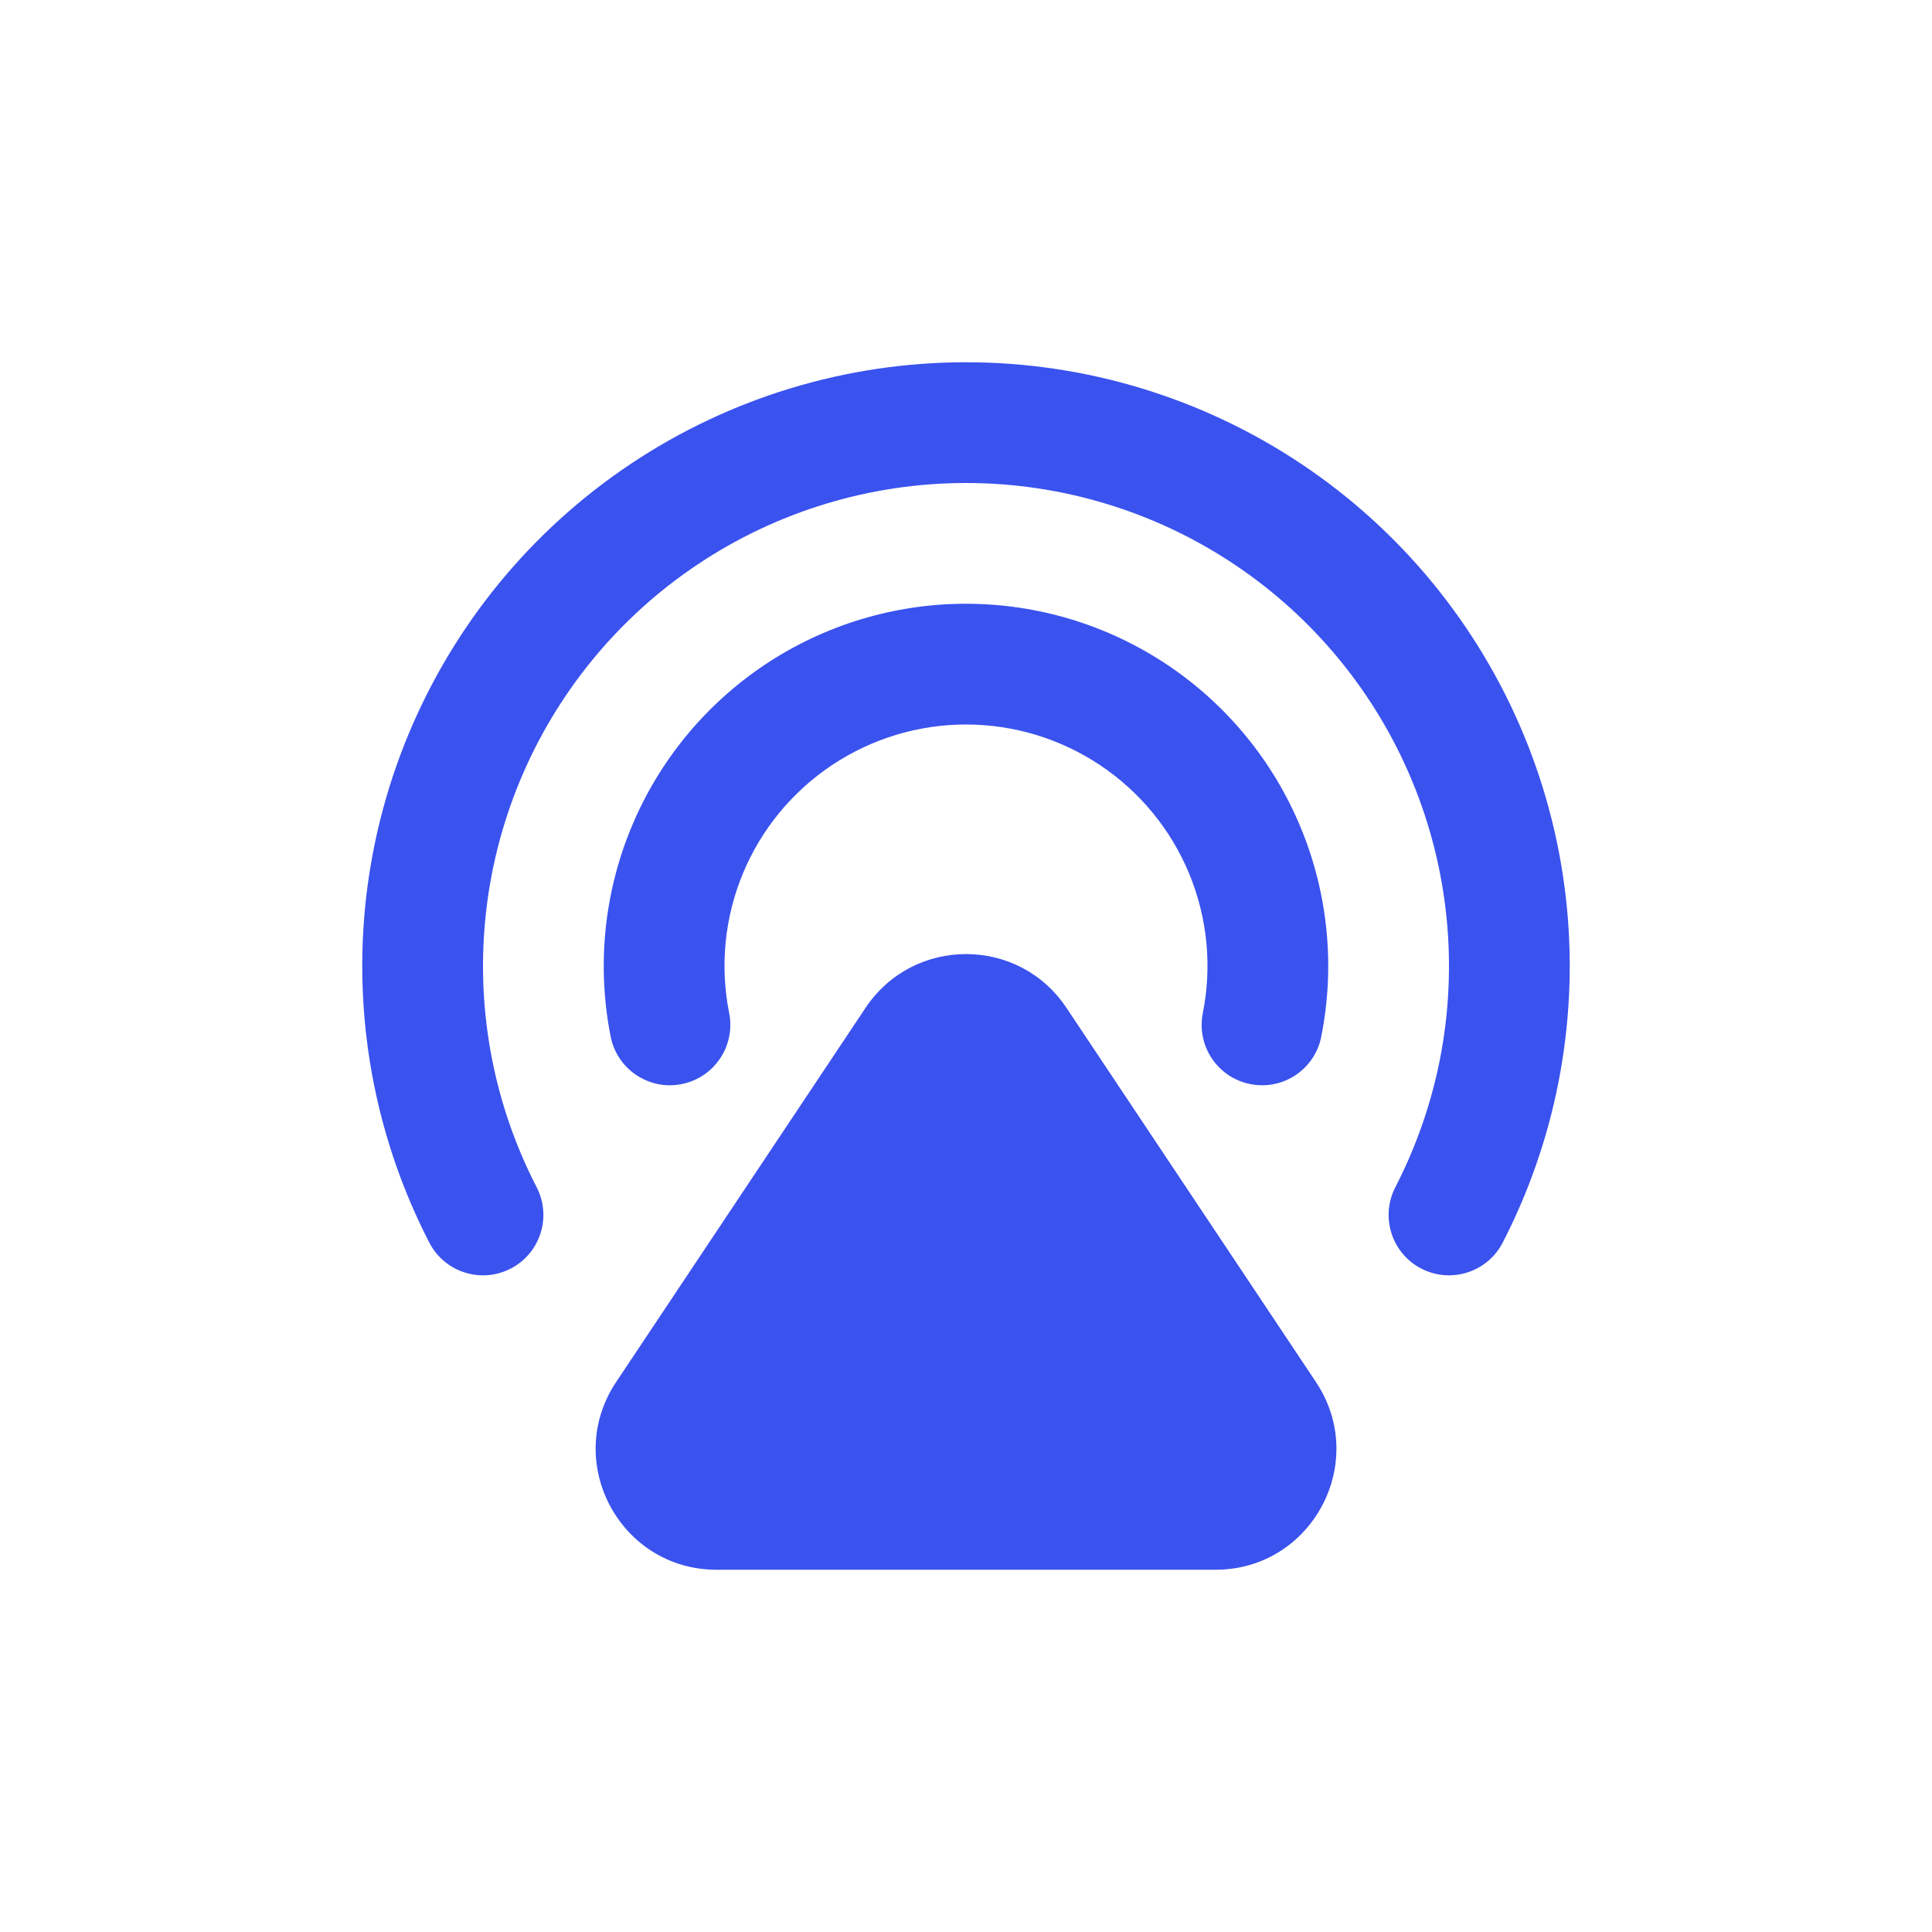
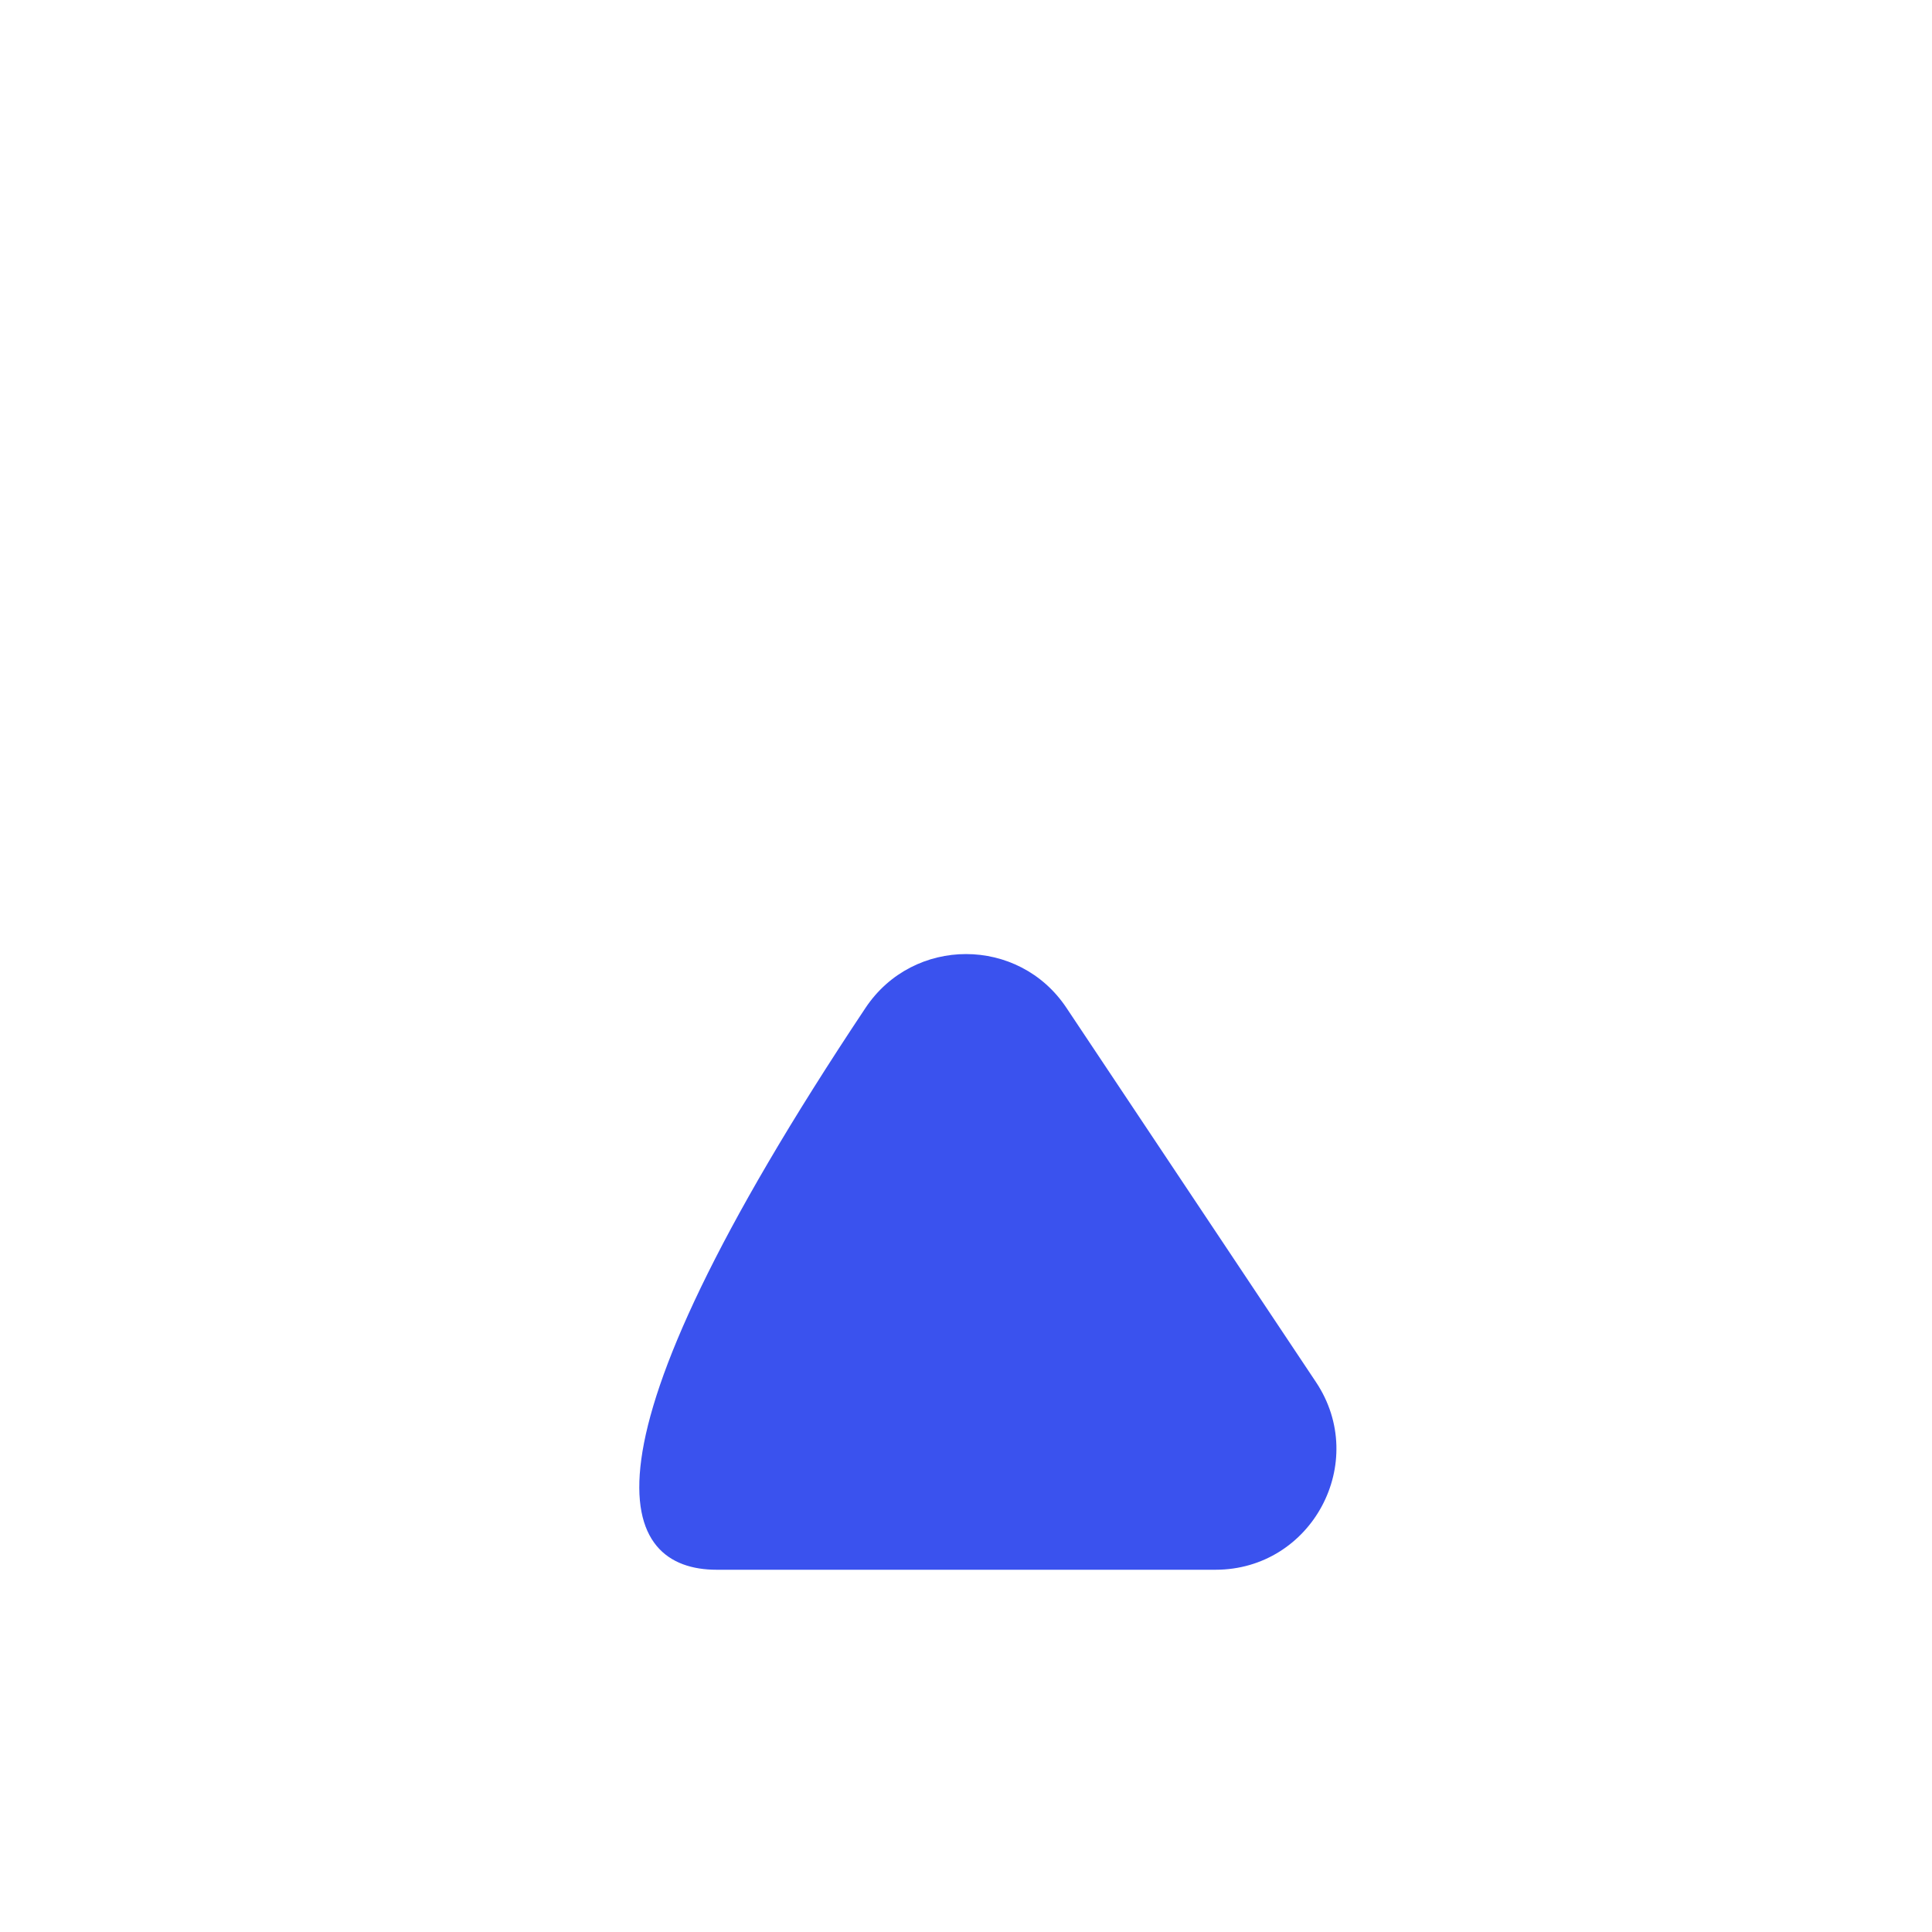
<svg xmlns="http://www.w3.org/2000/svg" width="800px" height="800px" viewBox="0 0 24 24" fill="none">
-   <path d="M13.248 12.52C12.655 11.629 11.346 11.629 10.752 12.52L7.654 17.168C6.989 18.165 7.704 19.5 8.902 19.5H15.099C16.297 19.5 17.012 18.165 16.347 17.168L13.248 12.52Z" fill="#3A52EE" />
-   <path fill-rule="evenodd" clip-rule="evenodd" d="M9.5 8.258C10.24 7.764 11.11 7.5 12 7.5C12.89 7.5 13.76 7.764 14.5 8.258C15.24 8.753 15.817 9.456 16.157 10.278C16.498 11.1 16.587 12.005 16.413 12.878C16.333 13.284 15.938 13.548 15.532 13.467C15.125 13.386 14.861 12.992 14.942 12.585C15.058 12.003 14.999 11.4 14.772 10.852C14.545 10.304 14.16 9.835 13.667 9.506C13.173 9.176 12.593 9 12 9C11.407 9 10.827 9.176 10.333 9.506C9.84 9.835 9.455 10.304 9.228 10.852C9.001 11.4 8.942 12.003 9.058 12.585C9.138 12.992 8.875 13.386 8.468 13.467C8.062 13.548 7.667 13.284 7.586 12.878C7.413 12.005 7.502 11.1 7.843 10.278C8.183 9.456 8.76 8.753 9.5 8.258Z" fill="#3A52EE" />
-   <path fill-rule="evenodd" clip-rule="evenodd" d="M7.833 5.764C9.067 4.94 10.517 4.5 12 4.5C13.483 4.5 14.933 4.94 16.167 5.764C17.4 6.588 18.361 7.759 18.929 9.13C19.497 10.5 19.645 12.008 19.356 13.463C19.219 14.153 18.986 14.817 18.667 15.436C18.477 15.804 18.025 15.949 17.656 15.759C17.288 15.569 17.144 15.117 17.333 14.749C17.588 14.254 17.775 13.723 17.885 13.171C18.116 12.007 17.997 10.8 17.543 9.704C17.089 8.608 16.32 7.67 15.333 7.011C14.347 6.352 13.187 6 12 6C10.813 6 9.653 6.352 8.667 7.011C7.68 7.67 6.911 8.608 6.457 9.704C6.003 10.8 5.884 12.007 6.115 13.171C6.225 13.723 6.411 14.254 6.667 14.749C6.856 15.117 6.712 15.569 6.344 15.759C5.975 15.949 5.523 15.804 5.333 15.436C5.014 14.817 4.781 14.153 4.644 13.463C4.355 12.008 4.503 10.5 5.071 9.13C5.639 7.759 6.6 6.588 7.833 5.764Z" fill="#3A52EE" />
+   <path d="M13.248 12.52C12.655 11.629 11.346 11.629 10.752 12.52C6.989 18.165 7.704 19.5 8.902 19.5H15.099C16.297 19.5 17.012 18.165 16.347 17.168L13.248 12.52Z" fill="#3A52EE" />
</svg>